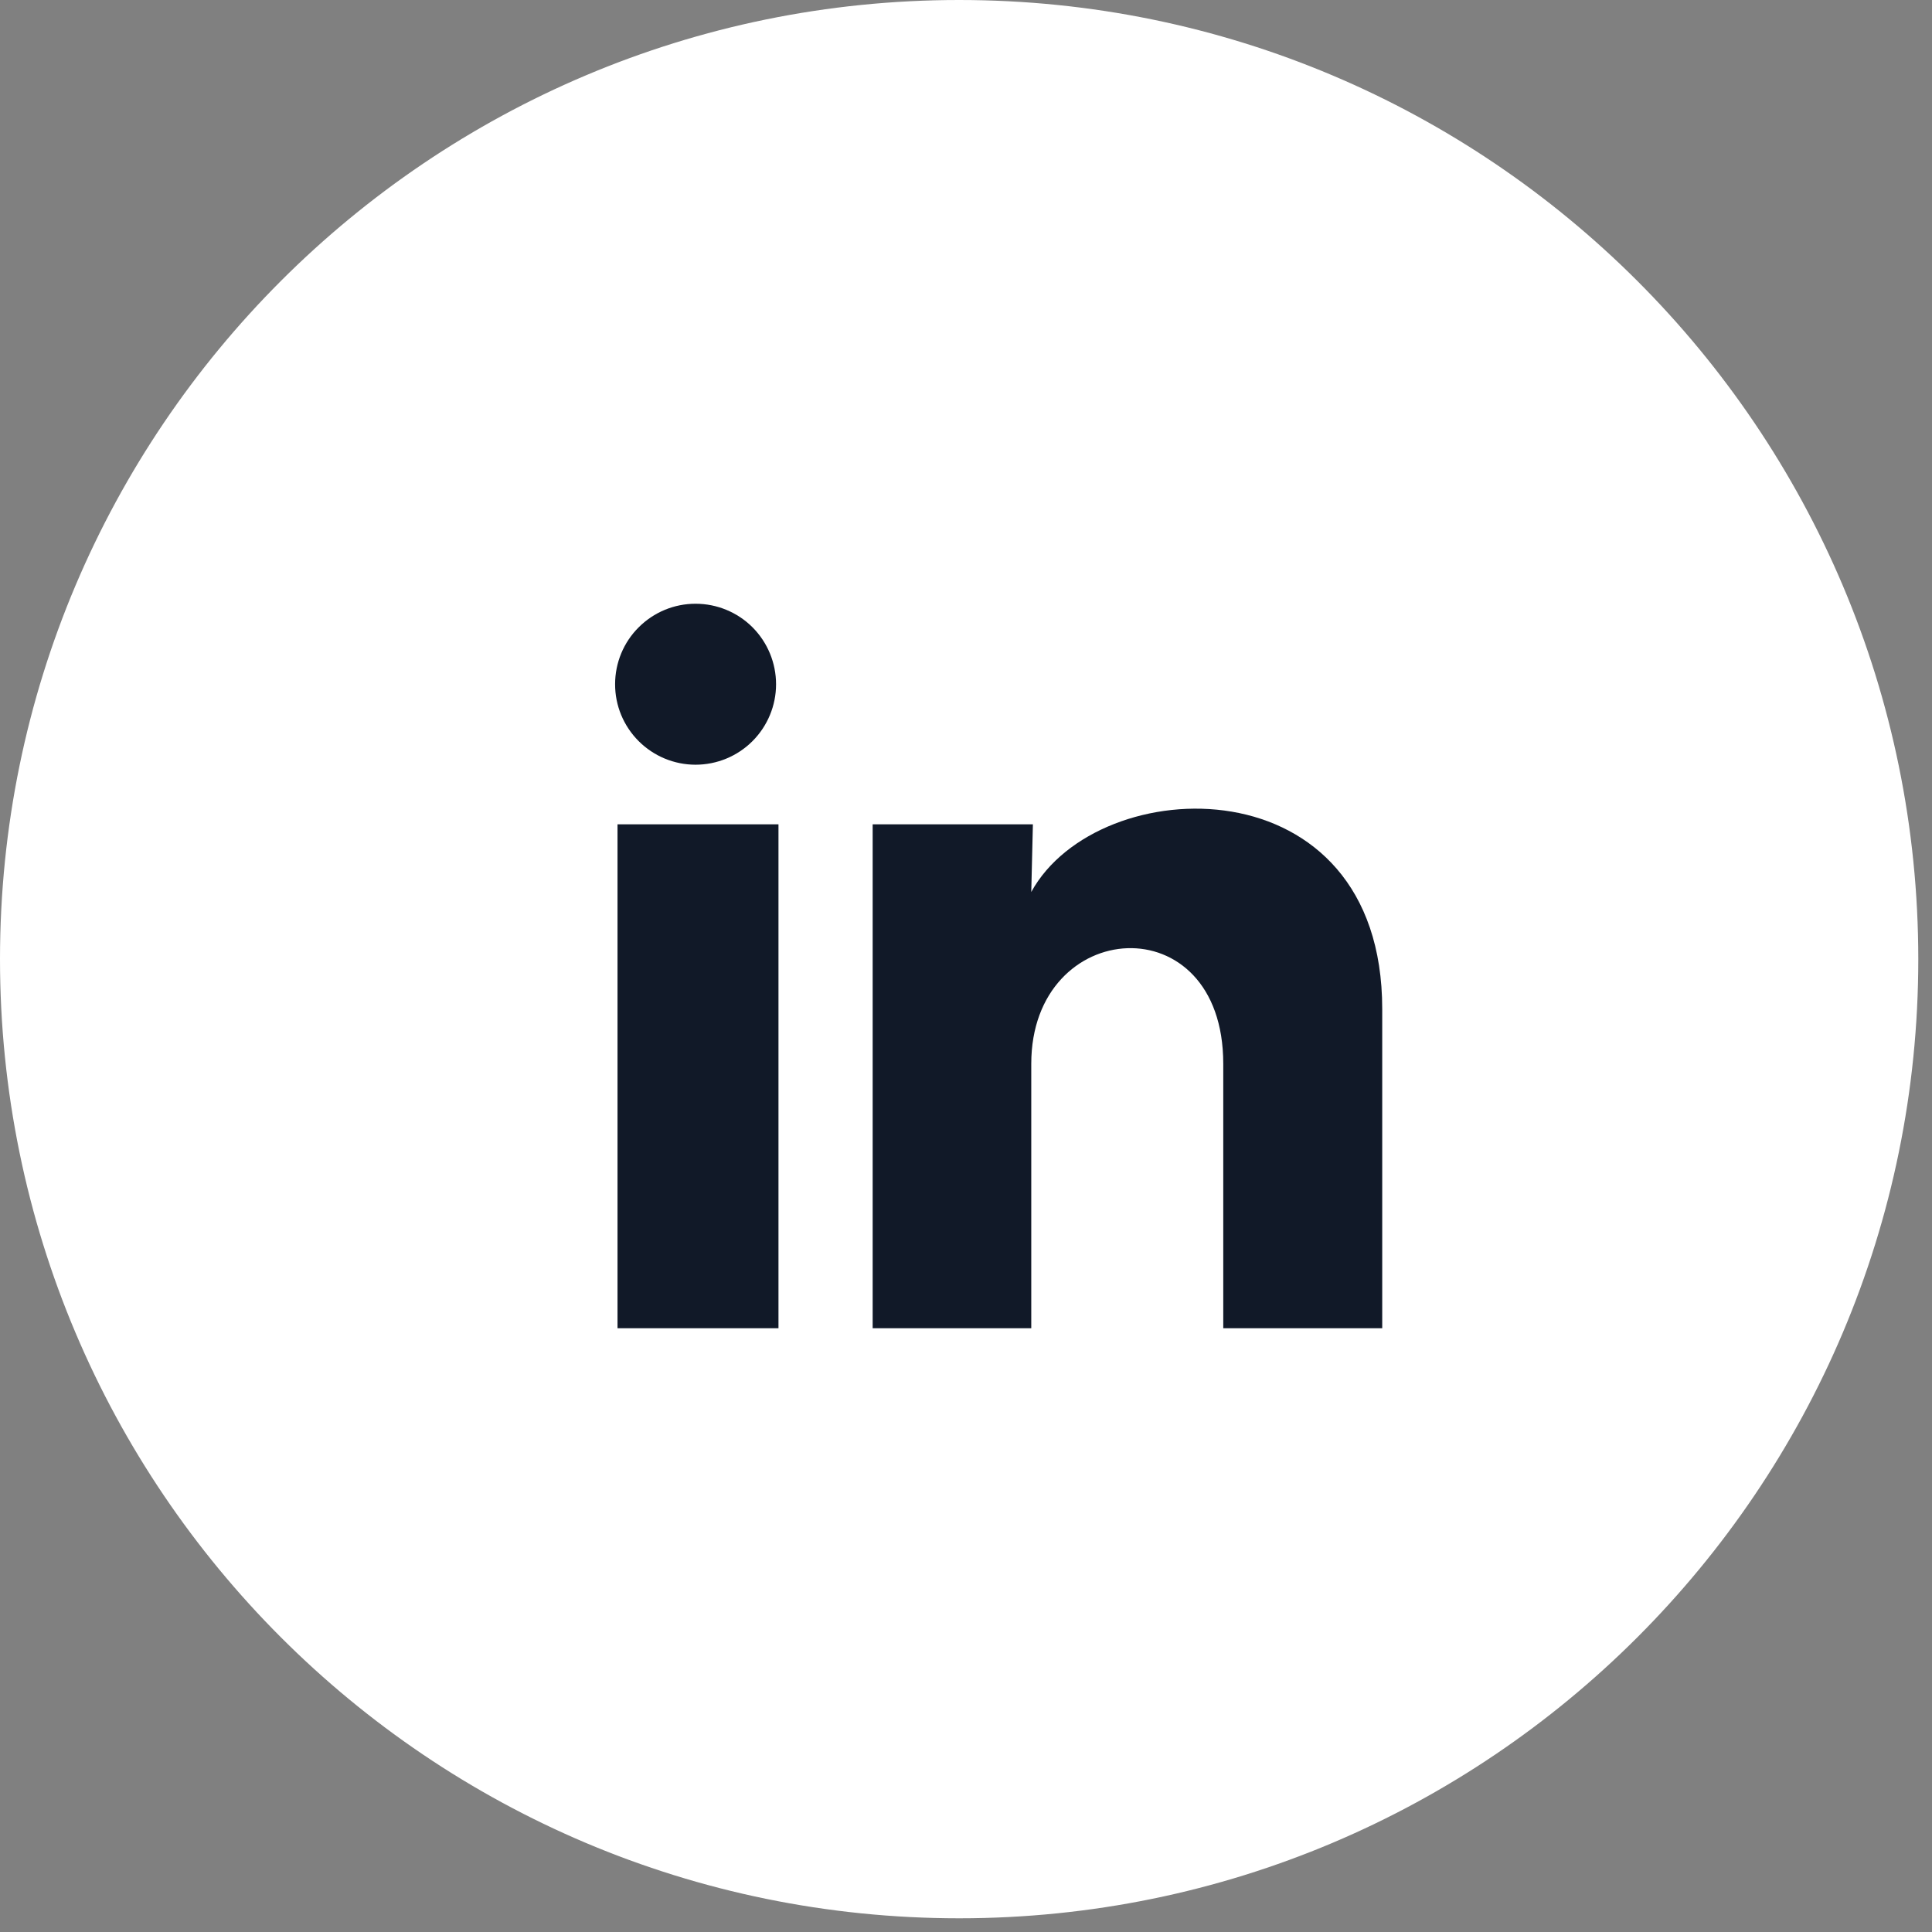
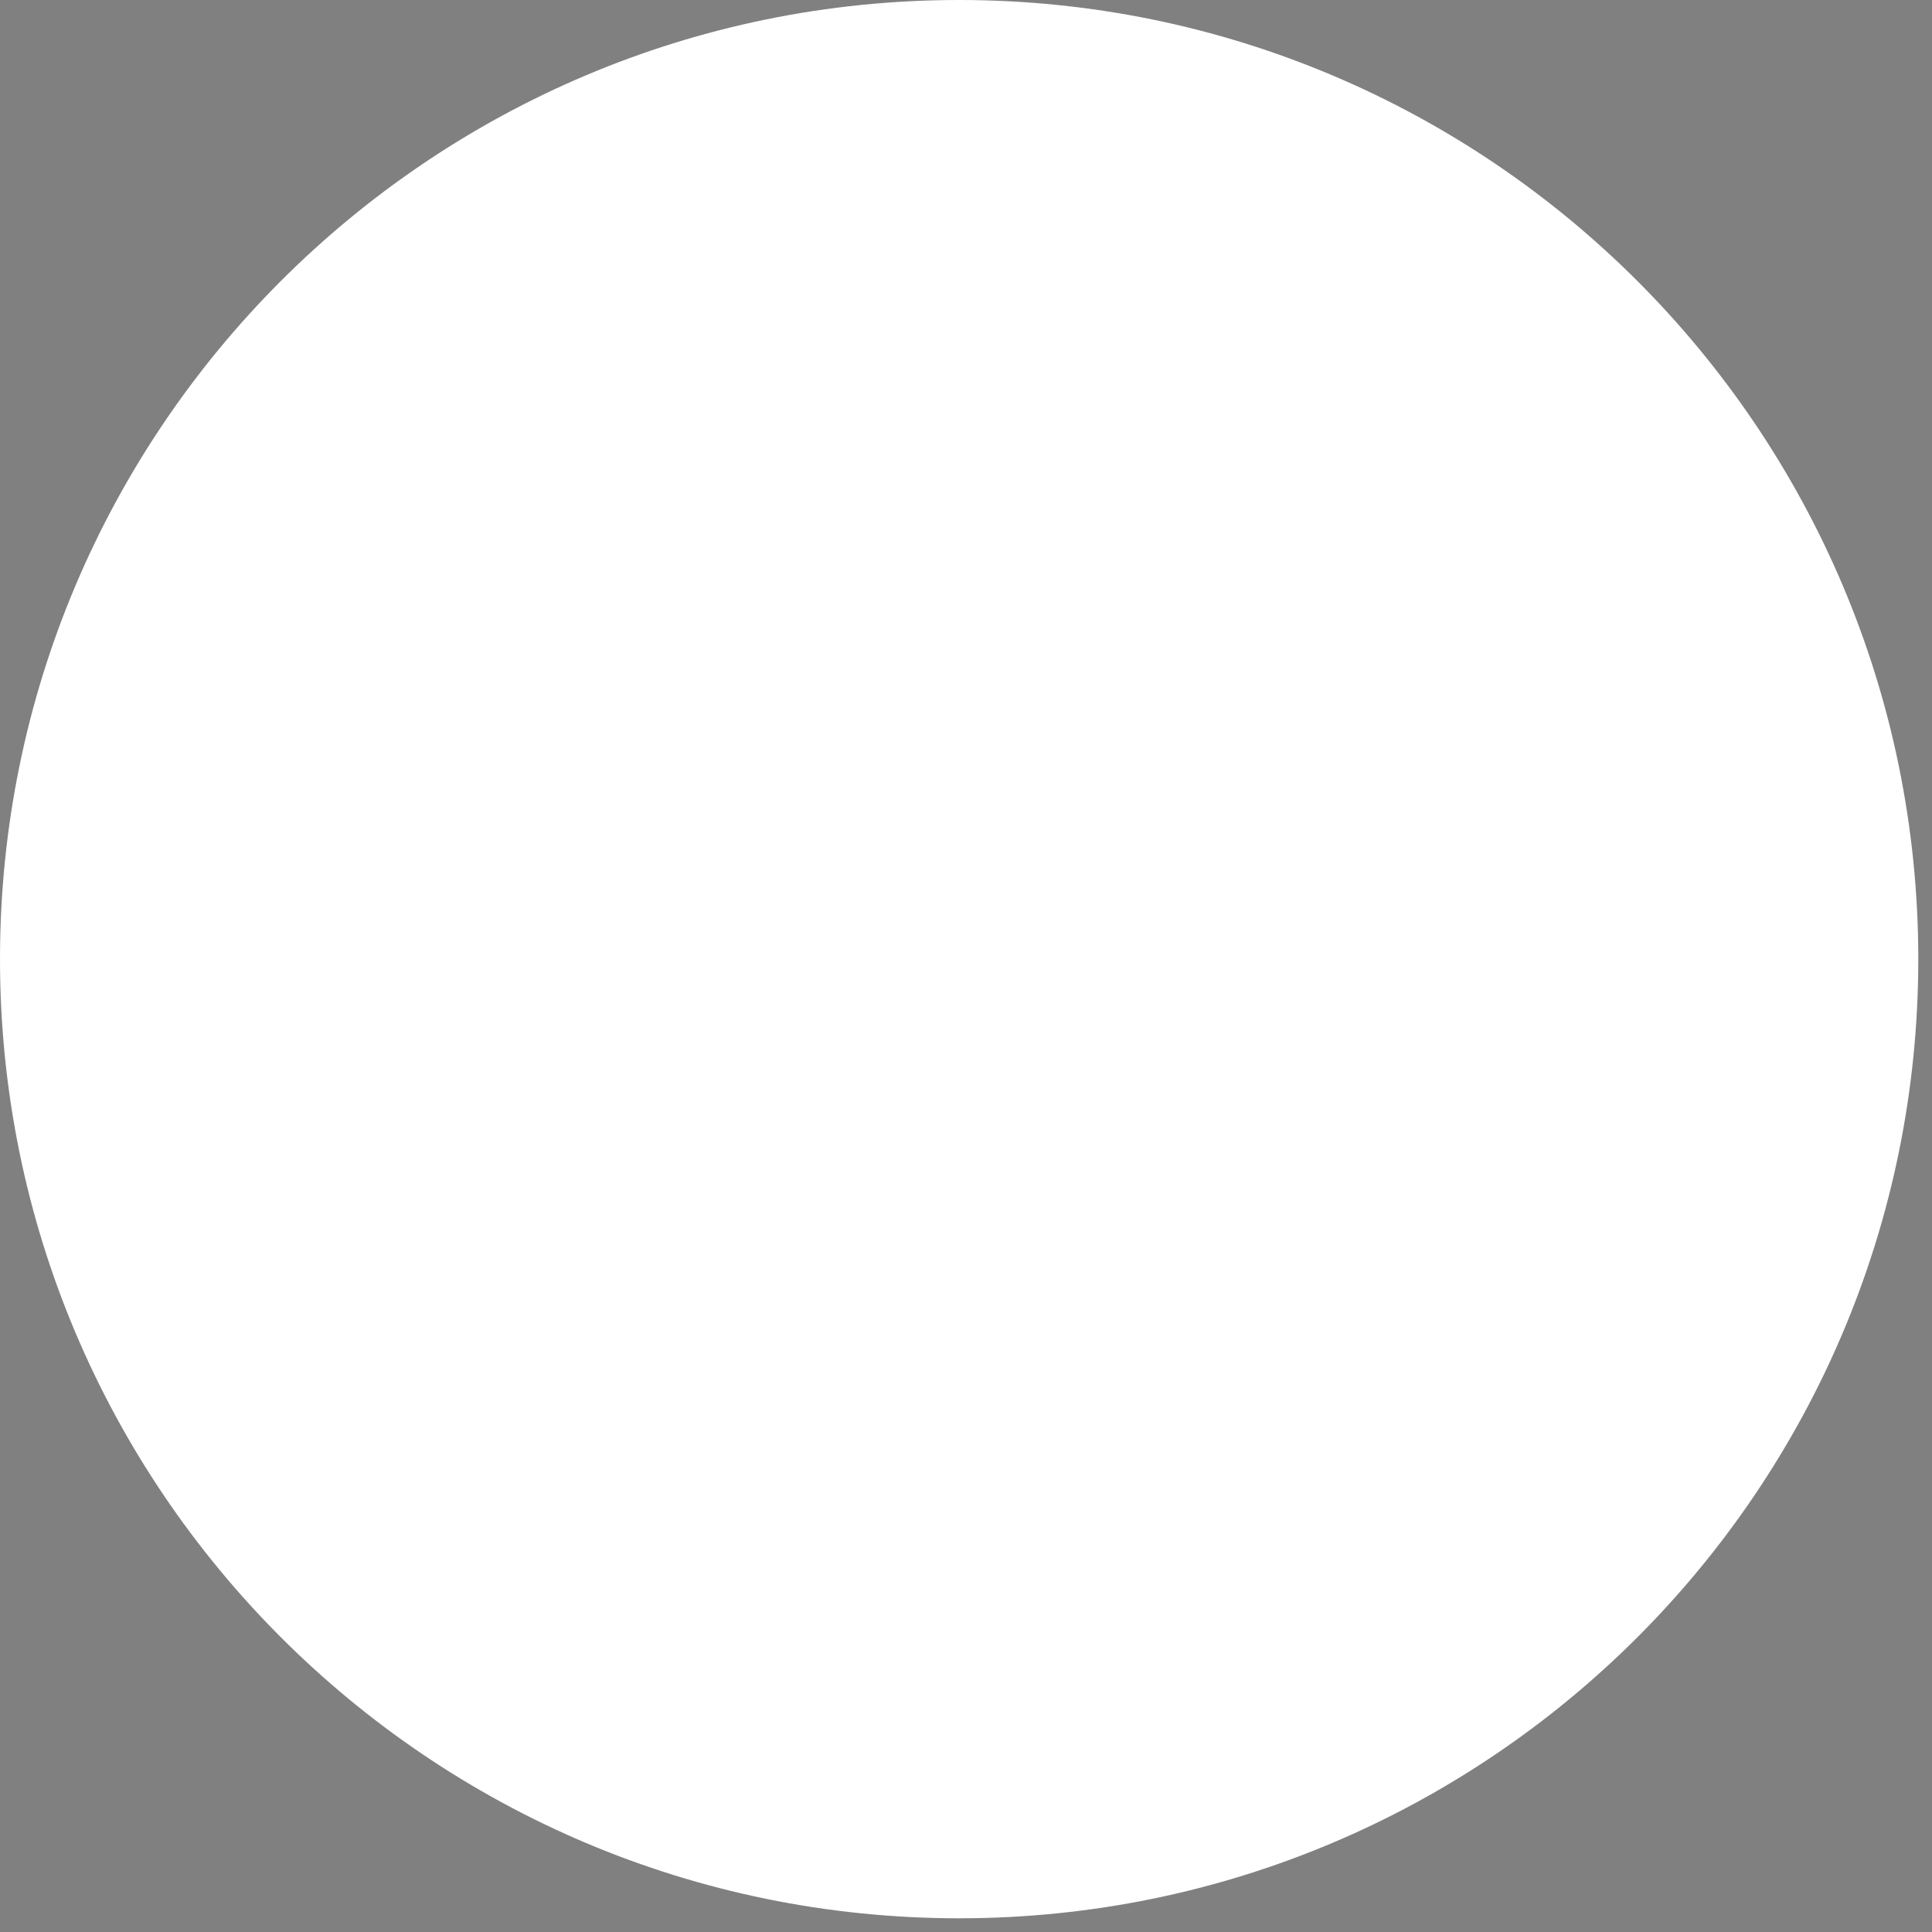
<svg xmlns="http://www.w3.org/2000/svg" width="32" height="32" viewBox="0 0 32 32" fill="none">
  <rect x="0" y="0" width="32" height="32" fill="#808080" stroke="none" />
-   <path d="M15.886 0.5C24.383 0.5 31.272 7.388 31.273 15.886C31.273 24.383 24.383 31.273 15.886 31.273C7.388 31.272 0.5 24.383 0.5 15.886C0.5 7.389 7.389 0.5 15.886 0.5Z" fill="white" stroke="white" />
-   <path d="M12.854 11.334C12.854 11.687 12.713 12.026 12.463 12.276C12.213 12.526 11.874 12.666 11.52 12.666C11.167 12.666 10.828 12.525 10.578 12.275C10.328 12.025 10.187 11.686 10.188 11.332C10.188 10.979 10.328 10.639 10.579 10.39C10.829 10.14 11.168 9.999 11.522 10C11.875 10 12.214 10.14 12.464 10.39C12.714 10.641 12.854 10.98 12.854 11.334ZM12.894 13.653H10.228V22H12.894V13.653ZM17.108 13.653H14.454V22H17.081V17.62C17.081 15.18 20.261 14.954 20.261 17.62V22H22.894V16.713C22.894 12.6 18.188 12.754 17.081 14.774L17.108 13.653Z" fill="#111928" />
+   <path d="M15.886 0.5C24.383 0.5 31.272 7.388 31.273 15.886C31.273 24.383 24.383 31.273 15.886 31.273C7.388 31.272 0.5 24.383 0.5 15.886C0.5 7.389 7.389 0.5 15.886 0.5" fill="white" stroke="white" />
</svg>